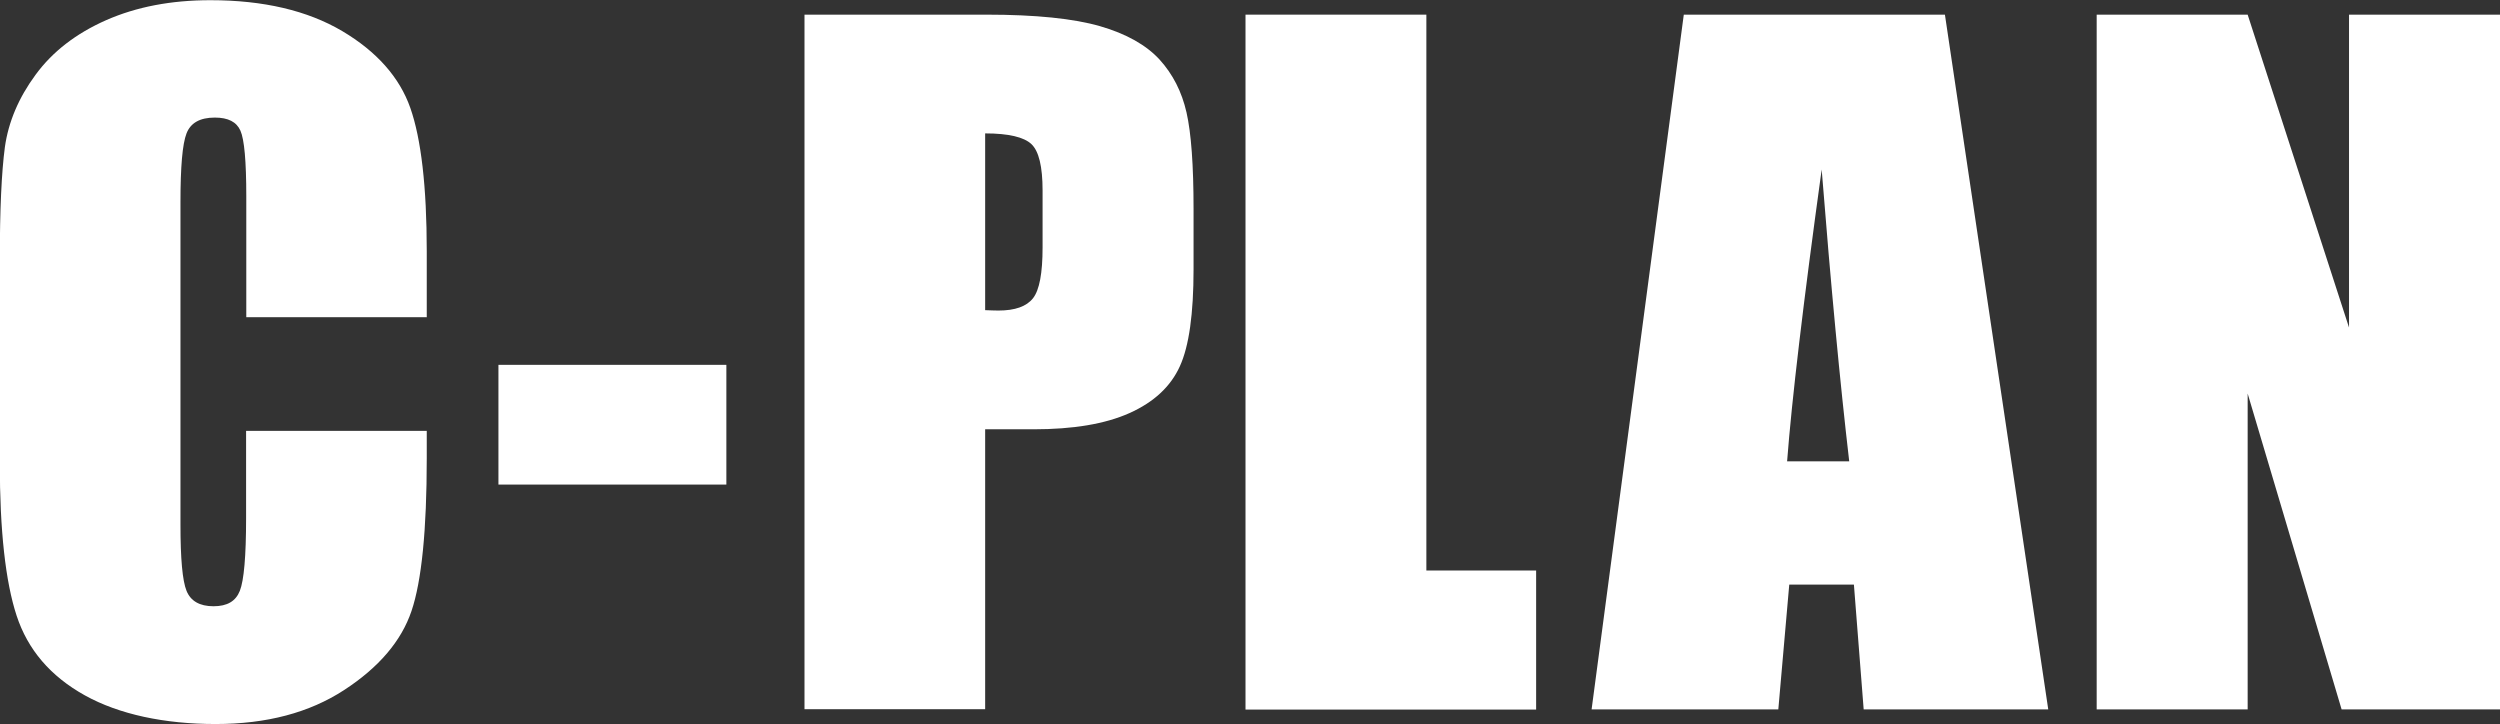
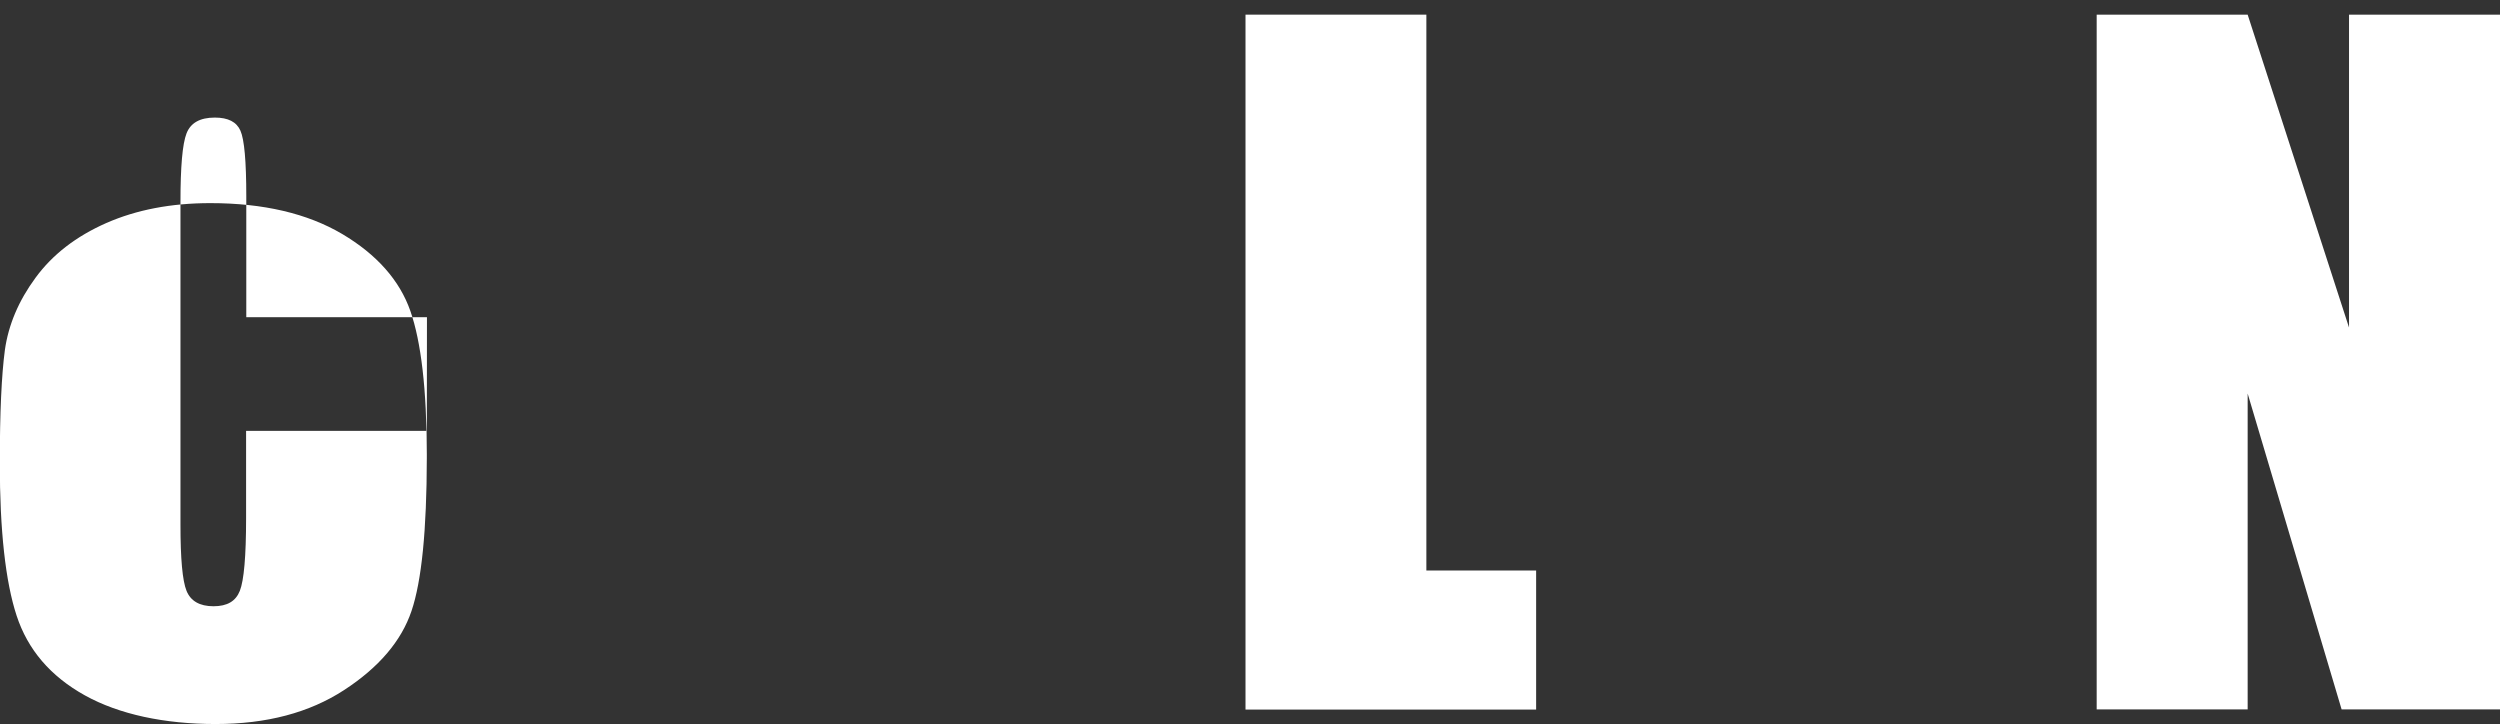
<svg xmlns="http://www.w3.org/2000/svg" id="_レイヤー_2" data-name="レイヤー 2" viewBox="0 0 128 37.07">
  <rect x="0" y="0" width="128" height="37.07" fill="#333333" stroke="none" />
  <defs>
    <style>
      .cls-1 {
        fill: #fff;
      }
    </style>
  </defs>
  <g id="_レイヤー_1-2" data-name="レイヤー 1">
    <g>
-       <path class="cls-1" d="M21.86,16.24h-9.25v-6.18c0-1.8-.1-2.92-.3-3.37-.2-.45-.63-.67-1.31-.67-.76,0-1.24.27-1.45.81s-.31,1.71-.31,3.52v16.52c0,1.73.1,2.86.31,3.38s.67.79,1.38.79,1.14-.26,1.35-.79c.21-.53.32-1.77.32-3.72v-4.47h9.25v1.39c0,3.68-.26,6.29-.78,7.83-.52,1.54-1.67,2.89-3.45,4.05-1.78,1.16-3.97,1.74-6.58,1.74s-4.94-.49-6.7-1.47c-1.76-.98-2.92-2.34-3.49-4.08-.57-1.74-.86-4.35-.86-7.83v-10.39c0-2.56.09-4.49.26-5.77.18-1.28.7-2.52,1.57-3.7.87-1.19,2.08-2.12,3.62-2.8,1.55-.68,3.32-1.02,5.33-1.02,2.72,0,4.97.53,6.75,1.58,1.77,1.05,2.94,2.37,3.49,3.94s.84,4.02.84,7.34v3.38Z" />
-       <path class="cls-1" d="M37.19,18.68v6.13h-11.67v-6.13h11.67Z" />
-       <path class="cls-1" d="M41.19.75h9.32c2.52,0,4.46.2,5.81.59s2.37.97,3.05,1.71c.68.75,1.14,1.65,1.38,2.71.24,1.06.36,2.71.36,4.93v3.1c0,2.27-.23,3.93-.7,4.96-.47,1.04-1.33,1.84-2.58,2.4-1.25.56-2.89.83-4.91.83h-2.48v14.33h-9.25V.75ZM50.44,6.83v9.05c.26.01.49.02.68.02.85,0,1.44-.21,1.77-.63.33-.42.49-1.29.49-2.6v-2.92c0-1.22-.19-2.01-.57-2.37s-1.17-.55-2.37-.55Z" />
+       <path class="cls-1" d="M21.86,16.24h-9.25v-6.18c0-1.8-.1-2.92-.3-3.37-.2-.45-.63-.67-1.31-.67-.76,0-1.24.27-1.45.81s-.31,1.71-.31,3.52v16.52c0,1.73.1,2.86.31,3.38s.67.79,1.38.79,1.14-.26,1.35-.79c.21-.53.32-1.77.32-3.72v-4.47h9.25v1.39c0,3.68-.26,6.29-.78,7.83-.52,1.54-1.67,2.89-3.45,4.05-1.78,1.16-3.97,1.74-6.58,1.74s-4.94-.49-6.7-1.47c-1.76-.98-2.92-2.34-3.49-4.08-.57-1.74-.86-4.35-.86-7.83c0-2.56.09-4.49.26-5.77.18-1.28.7-2.52,1.57-3.7.87-1.19,2.08-2.12,3.62-2.8,1.55-.68,3.32-1.02,5.33-1.02,2.72,0,4.97.53,6.75,1.58,1.77,1.05,2.94,2.37,3.49,3.94s.84,4.02.84,7.34v3.38Z" />
      <path class="cls-1" d="M73.03.75v28.46h5.62v7.12h-14.88V.75h9.25Z" />
-       <path class="cls-1" d="M99.58.75l5.29,35.57h-9.45l-.5-6.39h-3.31l-.56,6.39h-9.56L86.21.75h13.37ZM94.68,23.62c-.47-4.03-.94-9.01-1.41-14.94-.94,6.81-1.53,11.79-1.77,14.94h3.18Z" />
      <path class="cls-1" d="M128,.75v35.57h-8.11l-4.81-16.17v16.17h-7.73V.75h7.73l5.19,16.02V.75h7.73Z" />
    </g>
  </g>
</svg>